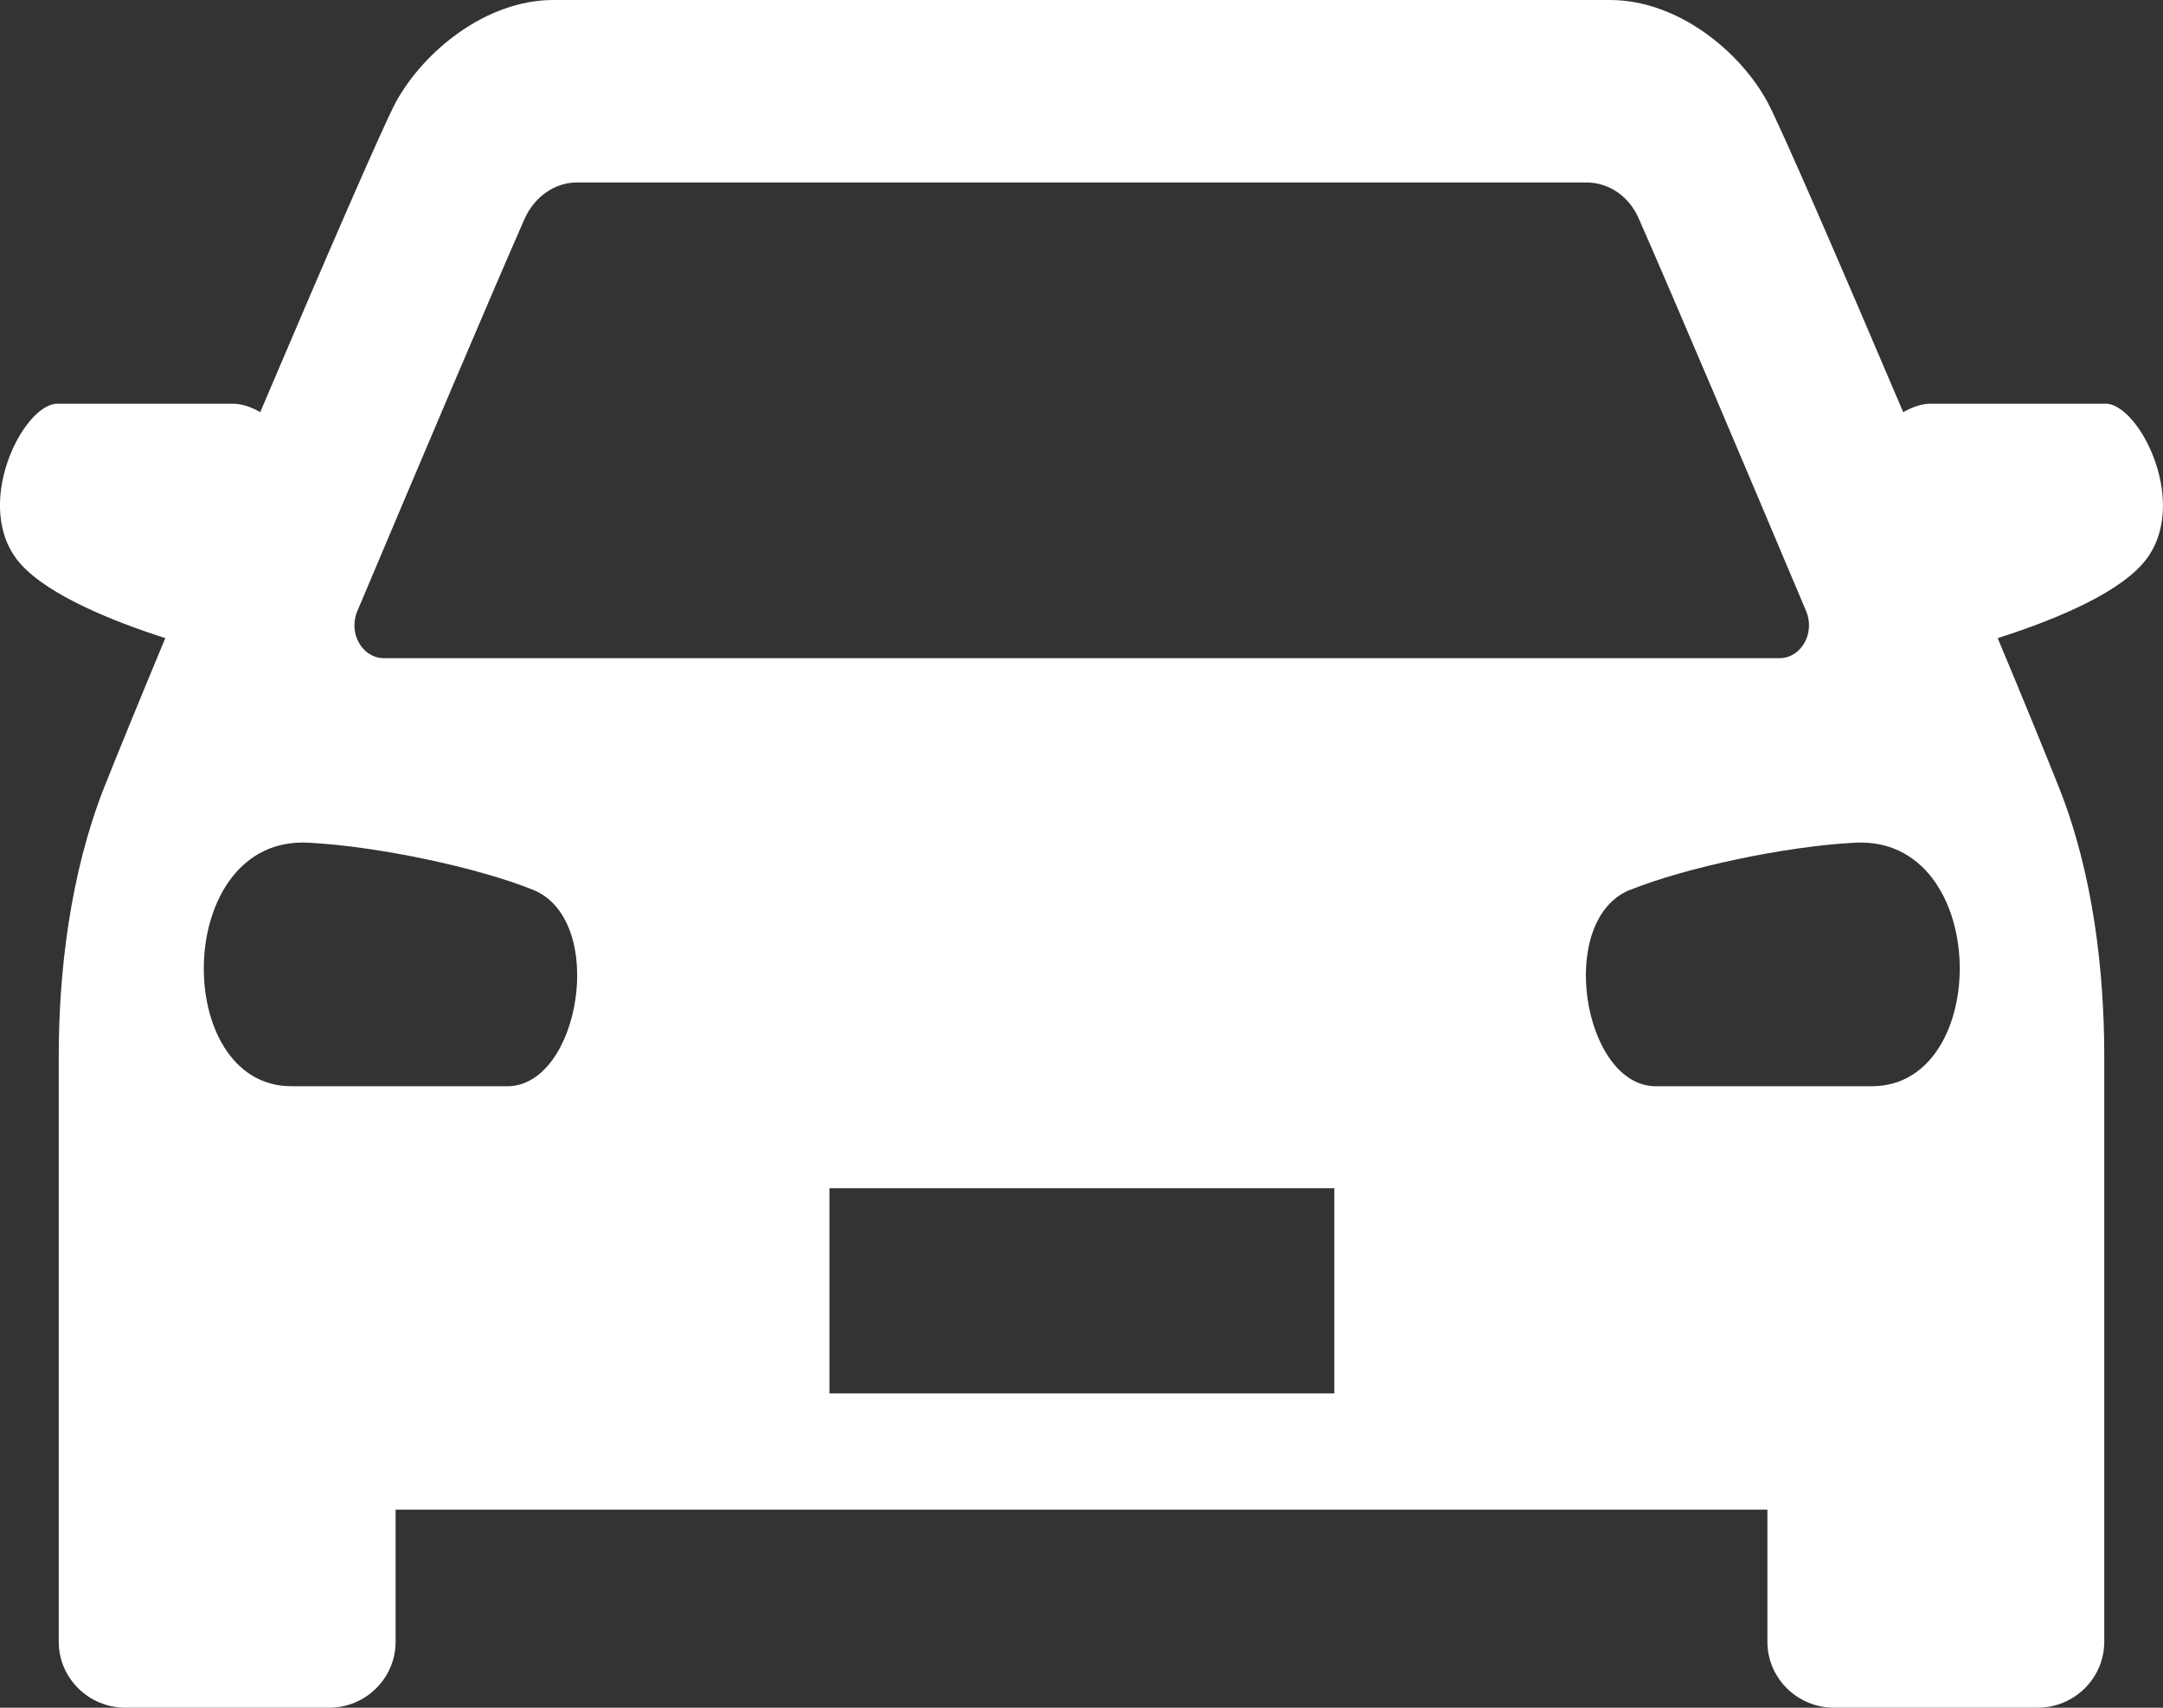
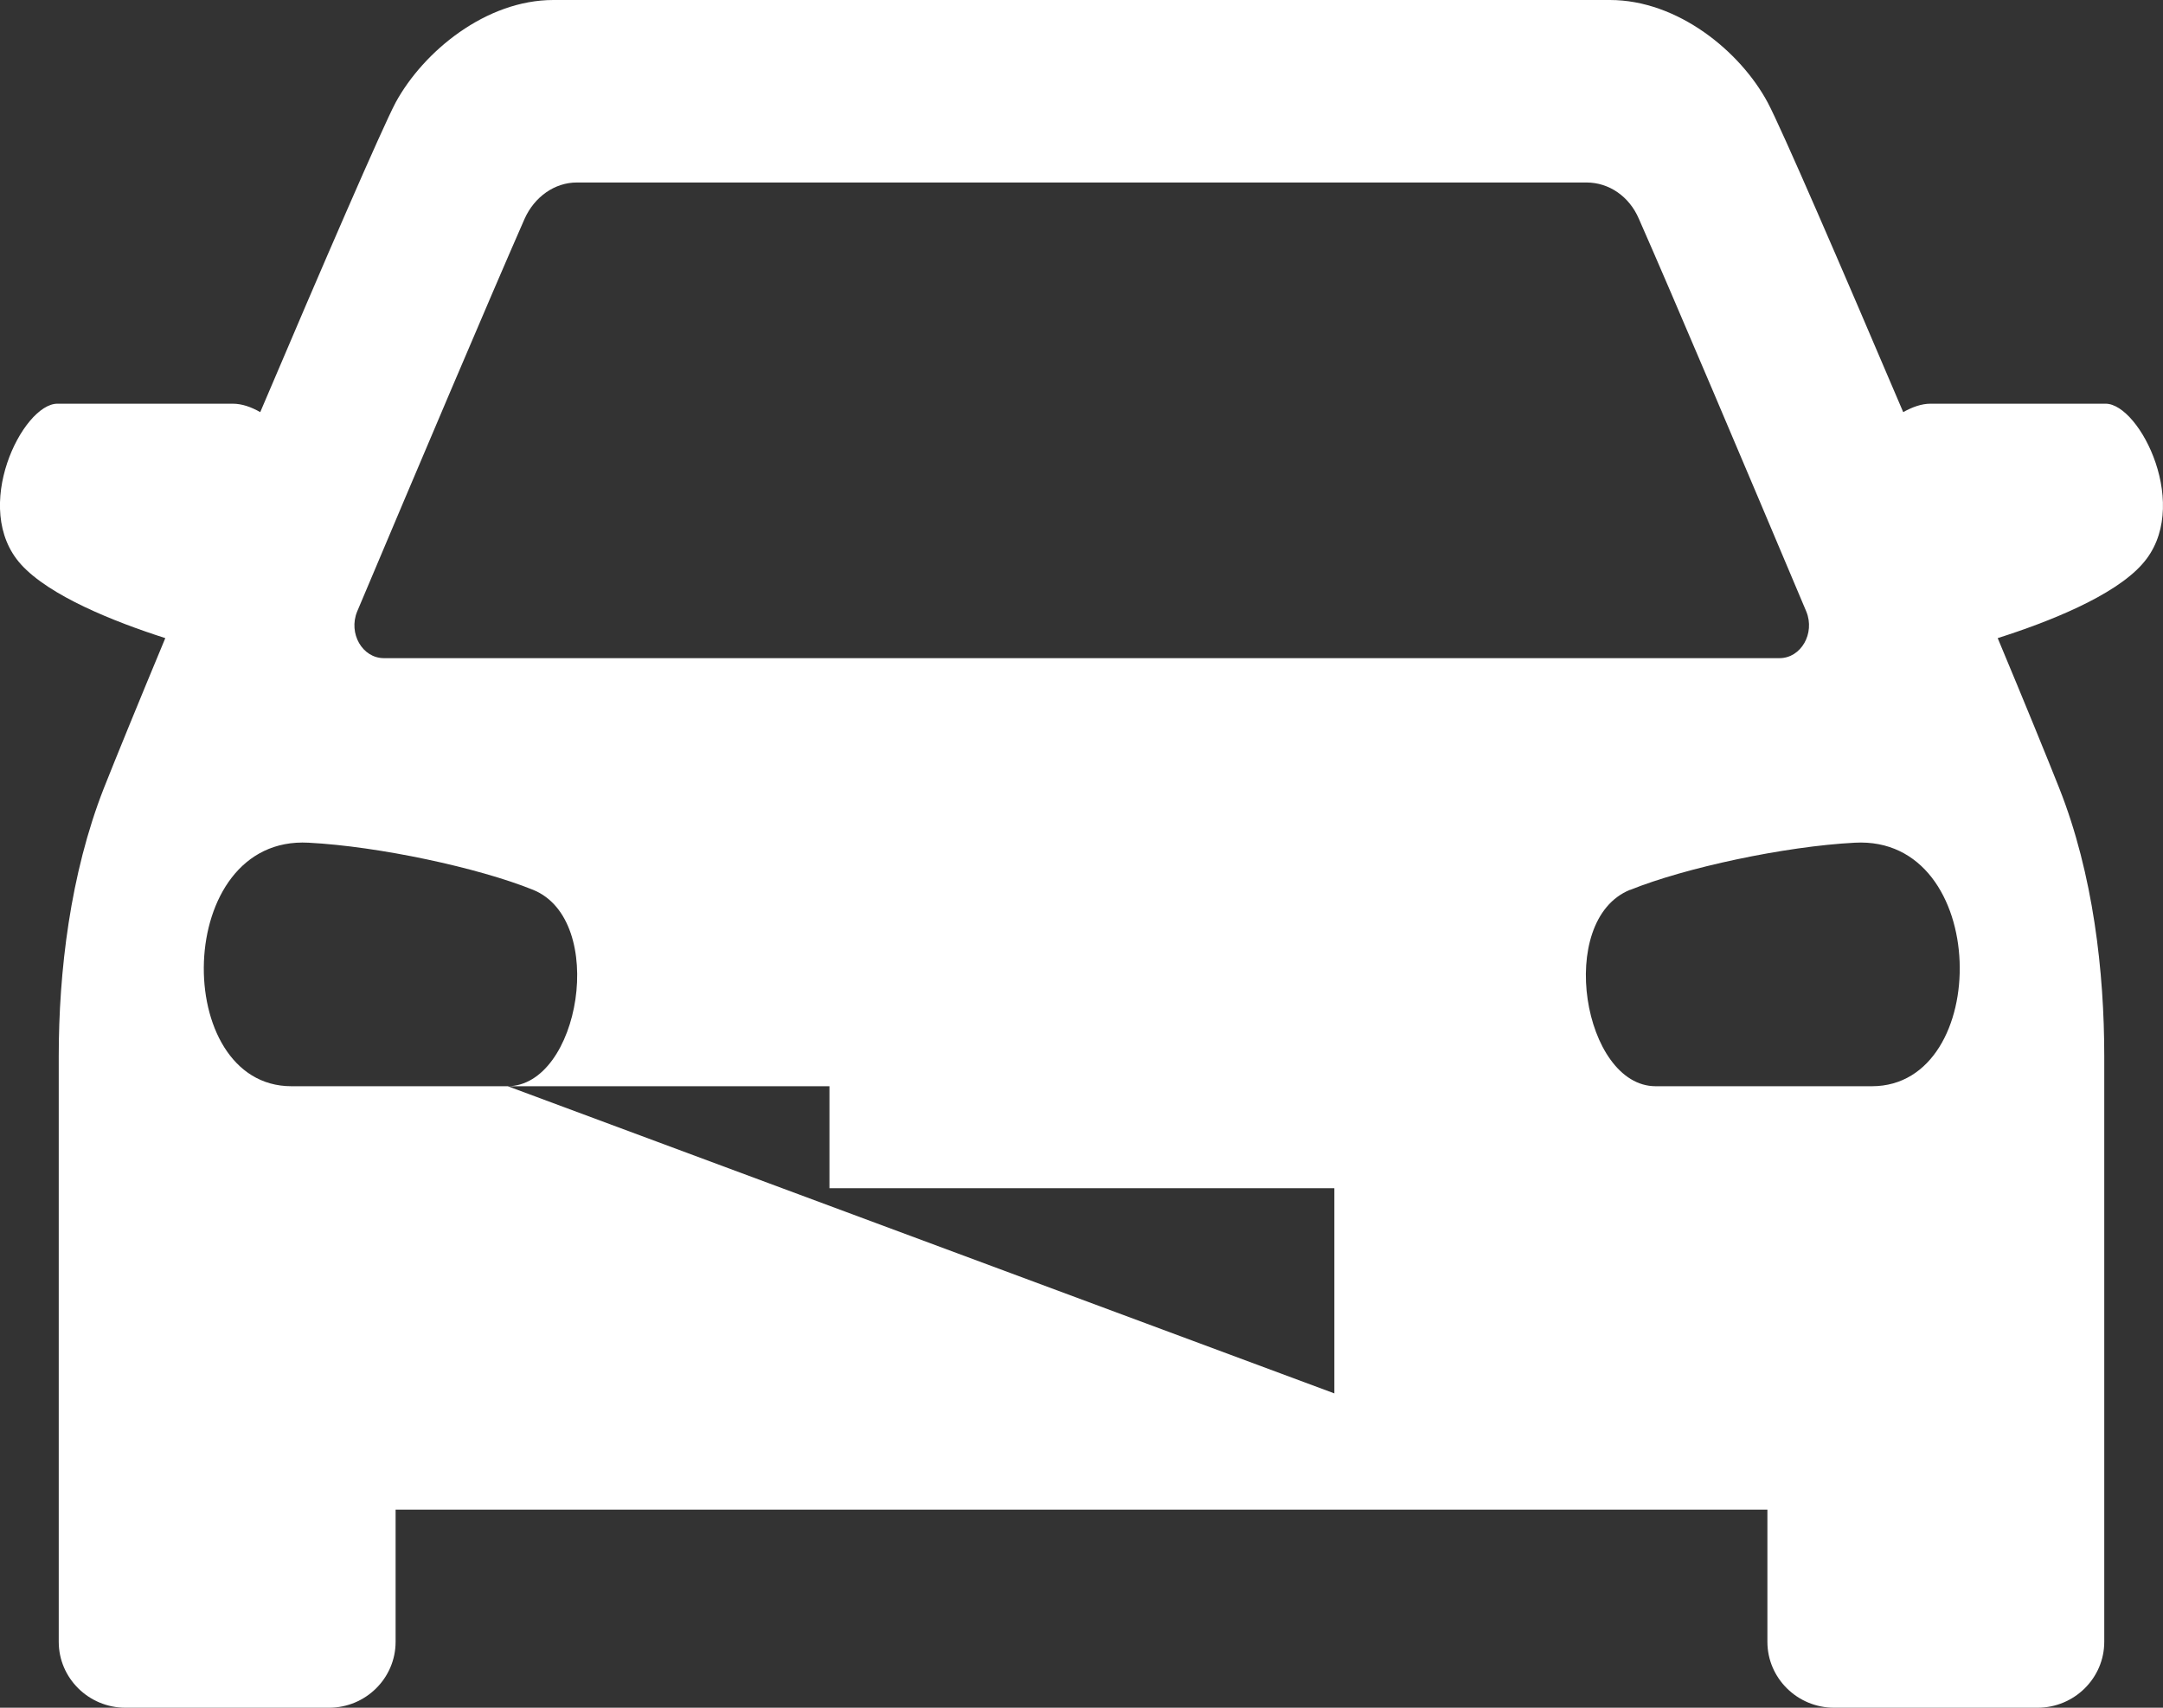
<svg xmlns="http://www.w3.org/2000/svg" width="19" height="15" viewBox="0 0 19 15" fill="none">
  <rect x="0" y="0" width="19" height="15" fill="#333333" stroke="none" />
-   <path d="M18.502 3.546H16.959C16.878 3.546 16.799 3.575 16.718 3.62C16.168 2.328 15.646 1.122 15.528 0.901C15.287 0.451 14.737 0 14.142 0H4.861C4.269 0 3.72 0.451 3.475 0.901C3.358 1.122 2.835 2.328 2.286 3.62C2.207 3.575 2.126 3.546 2.044 3.546H0.504C0.199 3.546 -0.26 4.465 0.184 4.957C0.435 5.235 1.005 5.462 1.452 5.605C1.211 6.184 1.015 6.664 0.912 6.924C0.616 7.679 0.516 8.536 0.516 9.276V14.421C0.516 14.74 0.779 15 1.102 15H2.89C3.213 15 3.475 14.74 3.475 14.421V13.26H15.525V14.421C15.525 14.74 15.788 15 16.111 15H17.898C18.221 15 18.484 14.74 18.484 14.421V9.276C18.484 8.539 18.388 7.679 18.089 6.924C17.986 6.664 17.79 6.184 17.548 5.605C17.998 5.462 18.569 5.235 18.816 4.957C19.26 4.465 18.798 3.546 18.496 3.546H18.502ZM3.137 5.372C3.672 4.104 4.309 2.602 4.608 1.922C4.695 1.728 4.873 1.603 5.066 1.603H13.937C14.133 1.603 14.312 1.725 14.396 1.922C14.695 2.599 15.332 4.104 15.867 5.372C15.945 5.563 15.821 5.781 15.631 5.781H3.373C3.182 5.781 3.059 5.563 3.137 5.372ZM4.46 9.541H2.56C1.501 9.541 1.519 7.336 2.711 7.402C3.327 7.434 4.203 7.622 4.683 7.816C5.338 8.082 5.094 9.541 4.457 9.541H4.46ZM11.721 12.239H7.286V10.437H11.721V12.239ZM14.321 7.816C14.801 7.622 15.676 7.434 16.292 7.402C17.488 7.336 17.503 9.541 16.443 9.541H14.544C13.907 9.541 13.662 8.082 14.318 7.816H14.321Z" fill="white" />
+   <path d="M18.502 3.546H16.959C16.878 3.546 16.799 3.575 16.718 3.62C16.168 2.328 15.646 1.122 15.528 0.901C15.287 0.451 14.737 0 14.142 0H4.861C4.269 0 3.72 0.451 3.475 0.901C3.358 1.122 2.835 2.328 2.286 3.62C2.207 3.575 2.126 3.546 2.044 3.546H0.504C0.199 3.546 -0.26 4.465 0.184 4.957C0.435 5.235 1.005 5.462 1.452 5.605C1.211 6.184 1.015 6.664 0.912 6.924C0.616 7.679 0.516 8.536 0.516 9.276V14.421C0.516 14.74 0.779 15 1.102 15H2.89C3.213 15 3.475 14.74 3.475 14.421V13.26H15.525V14.421C15.525 14.74 15.788 15 16.111 15H17.898C18.221 15 18.484 14.74 18.484 14.421V9.276C18.484 8.539 18.388 7.679 18.089 6.924C17.986 6.664 17.79 6.184 17.548 5.605C17.998 5.462 18.569 5.235 18.816 4.957C19.26 4.465 18.798 3.546 18.496 3.546H18.502ZM3.137 5.372C3.672 4.104 4.309 2.602 4.608 1.922C4.695 1.728 4.873 1.603 5.066 1.603H13.937C14.133 1.603 14.312 1.725 14.396 1.922C14.695 2.599 15.332 4.104 15.867 5.372C15.945 5.563 15.821 5.781 15.631 5.781H3.373C3.182 5.781 3.059 5.563 3.137 5.372ZM4.46 9.541H2.56C1.501 9.541 1.519 7.336 2.711 7.402C3.327 7.434 4.203 7.622 4.683 7.816C5.338 8.082 5.094 9.541 4.457 9.541H4.46ZH7.286V10.437H11.721V12.239ZM14.321 7.816C14.801 7.622 15.676 7.434 16.292 7.402C17.488 7.336 17.503 9.541 16.443 9.541H14.544C13.907 9.541 13.662 8.082 14.318 7.816H14.321Z" fill="white" />
</svg>